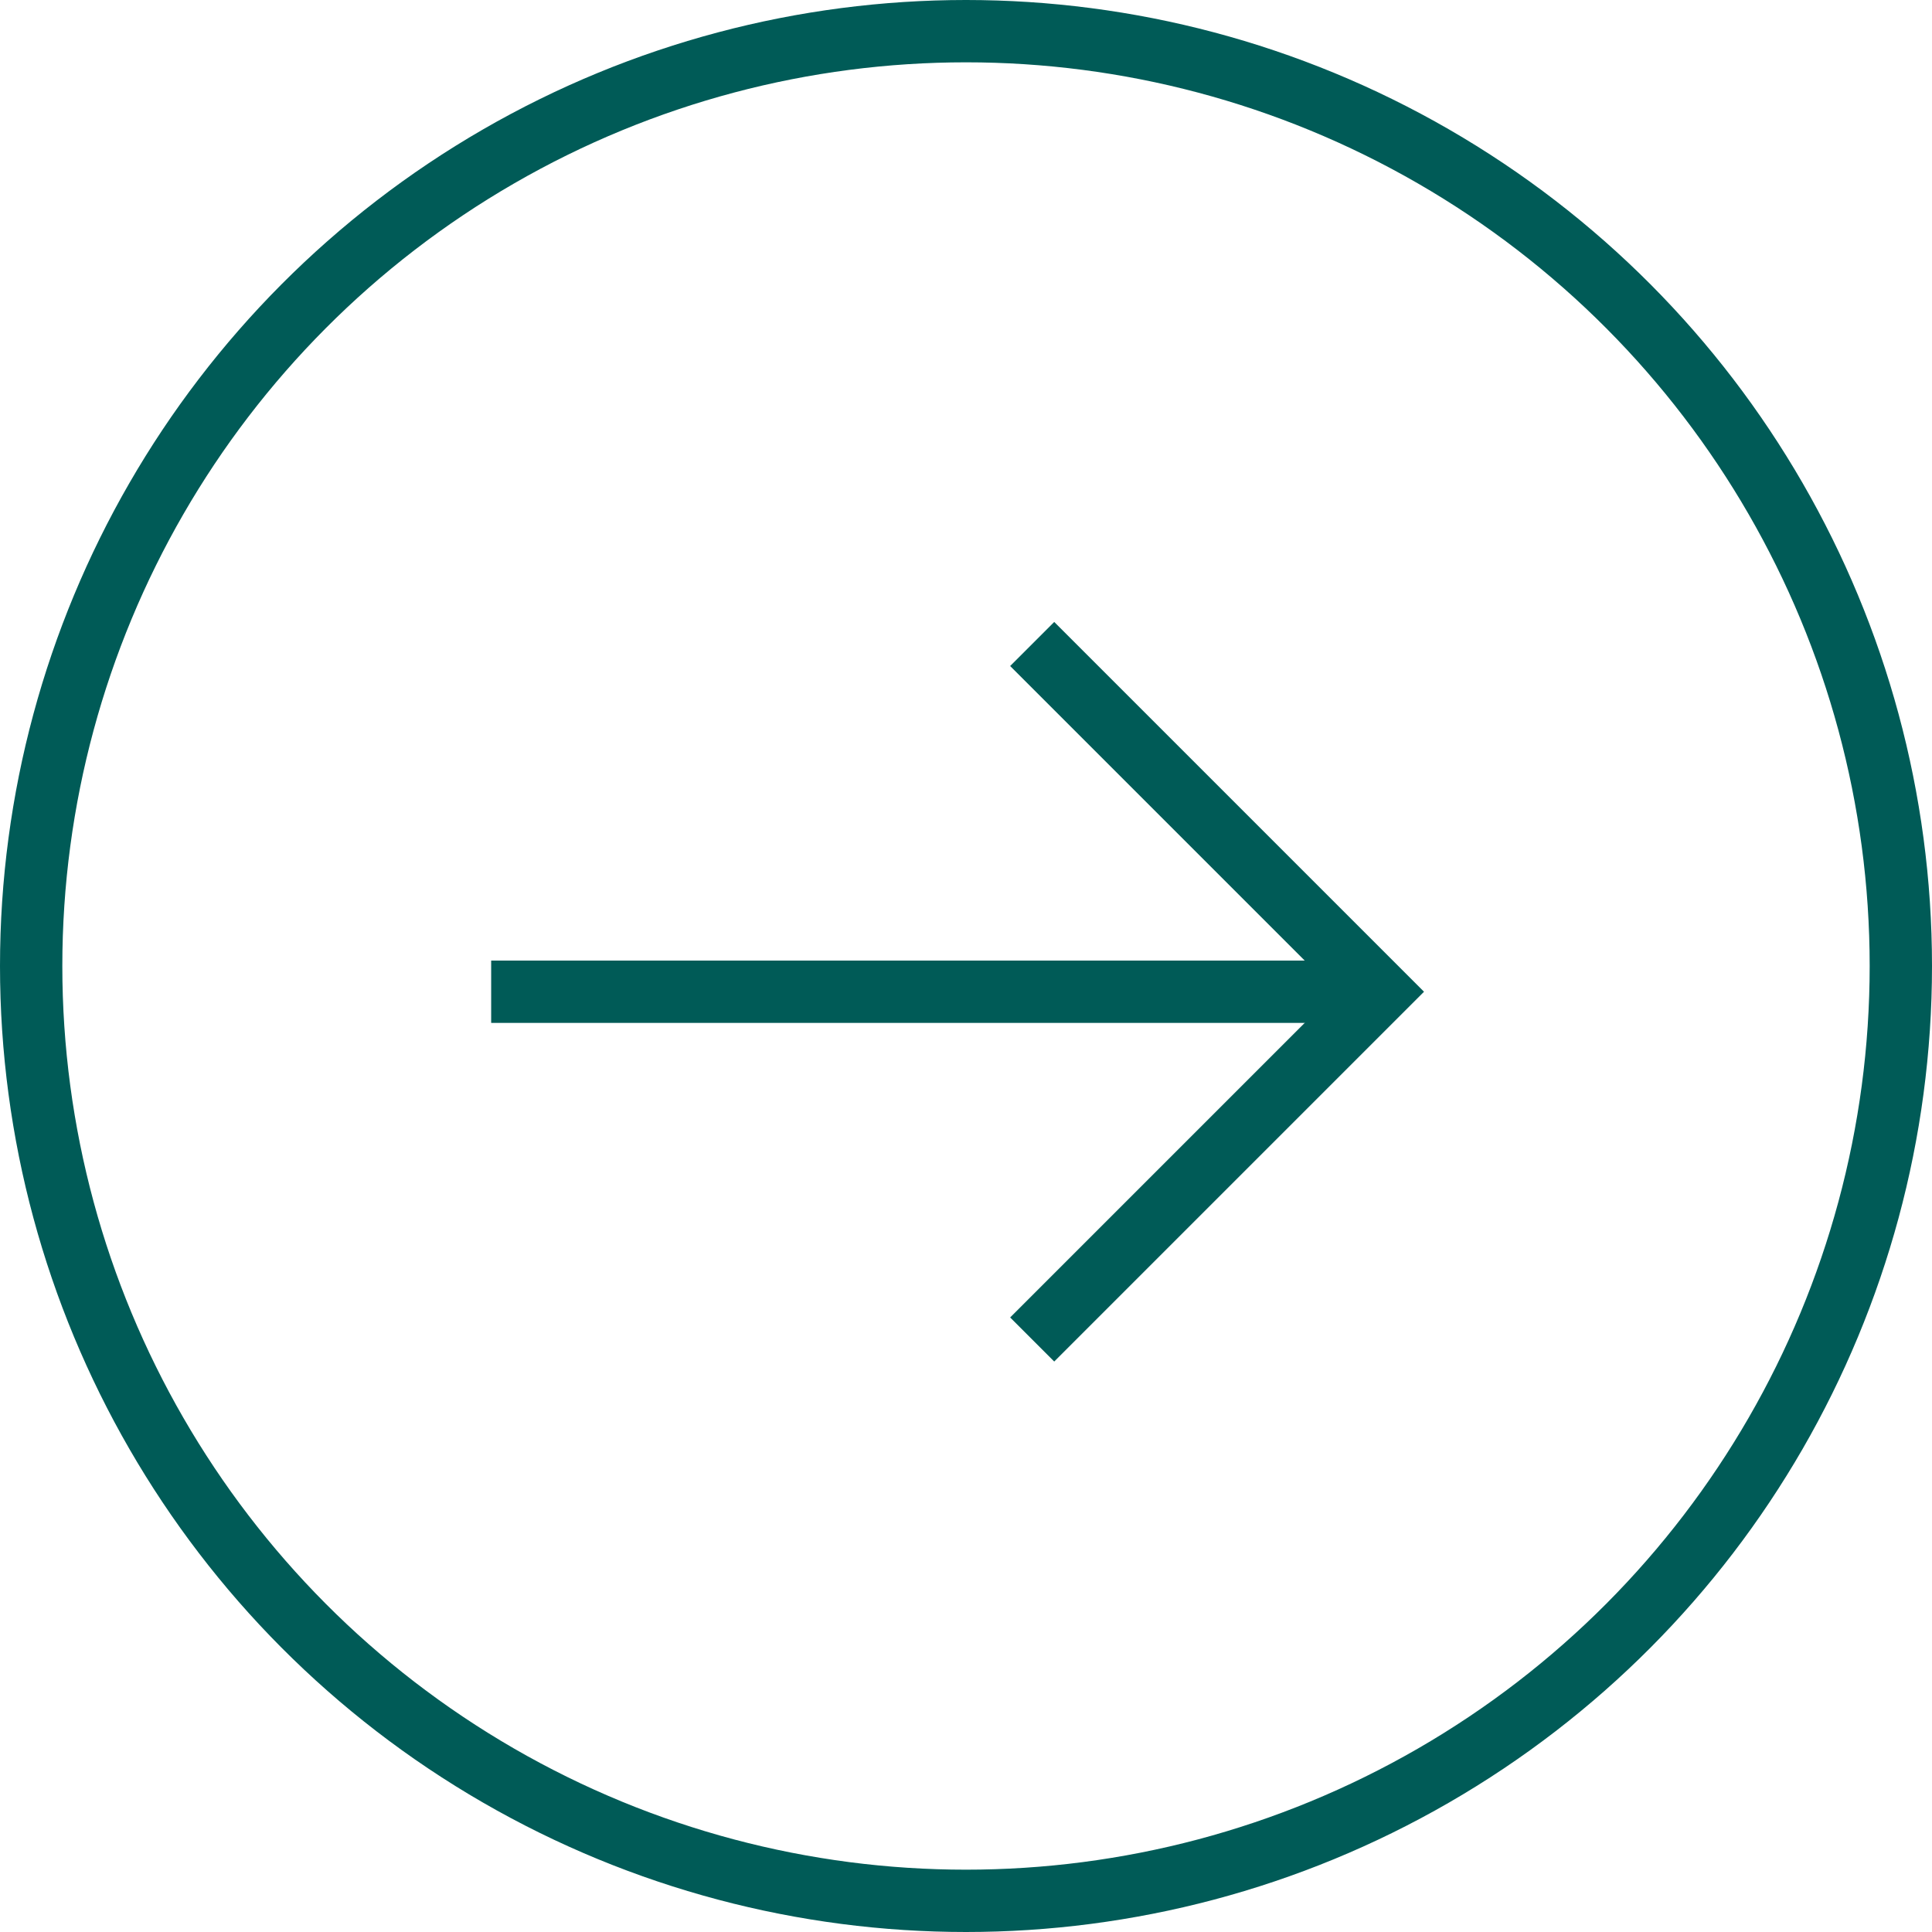
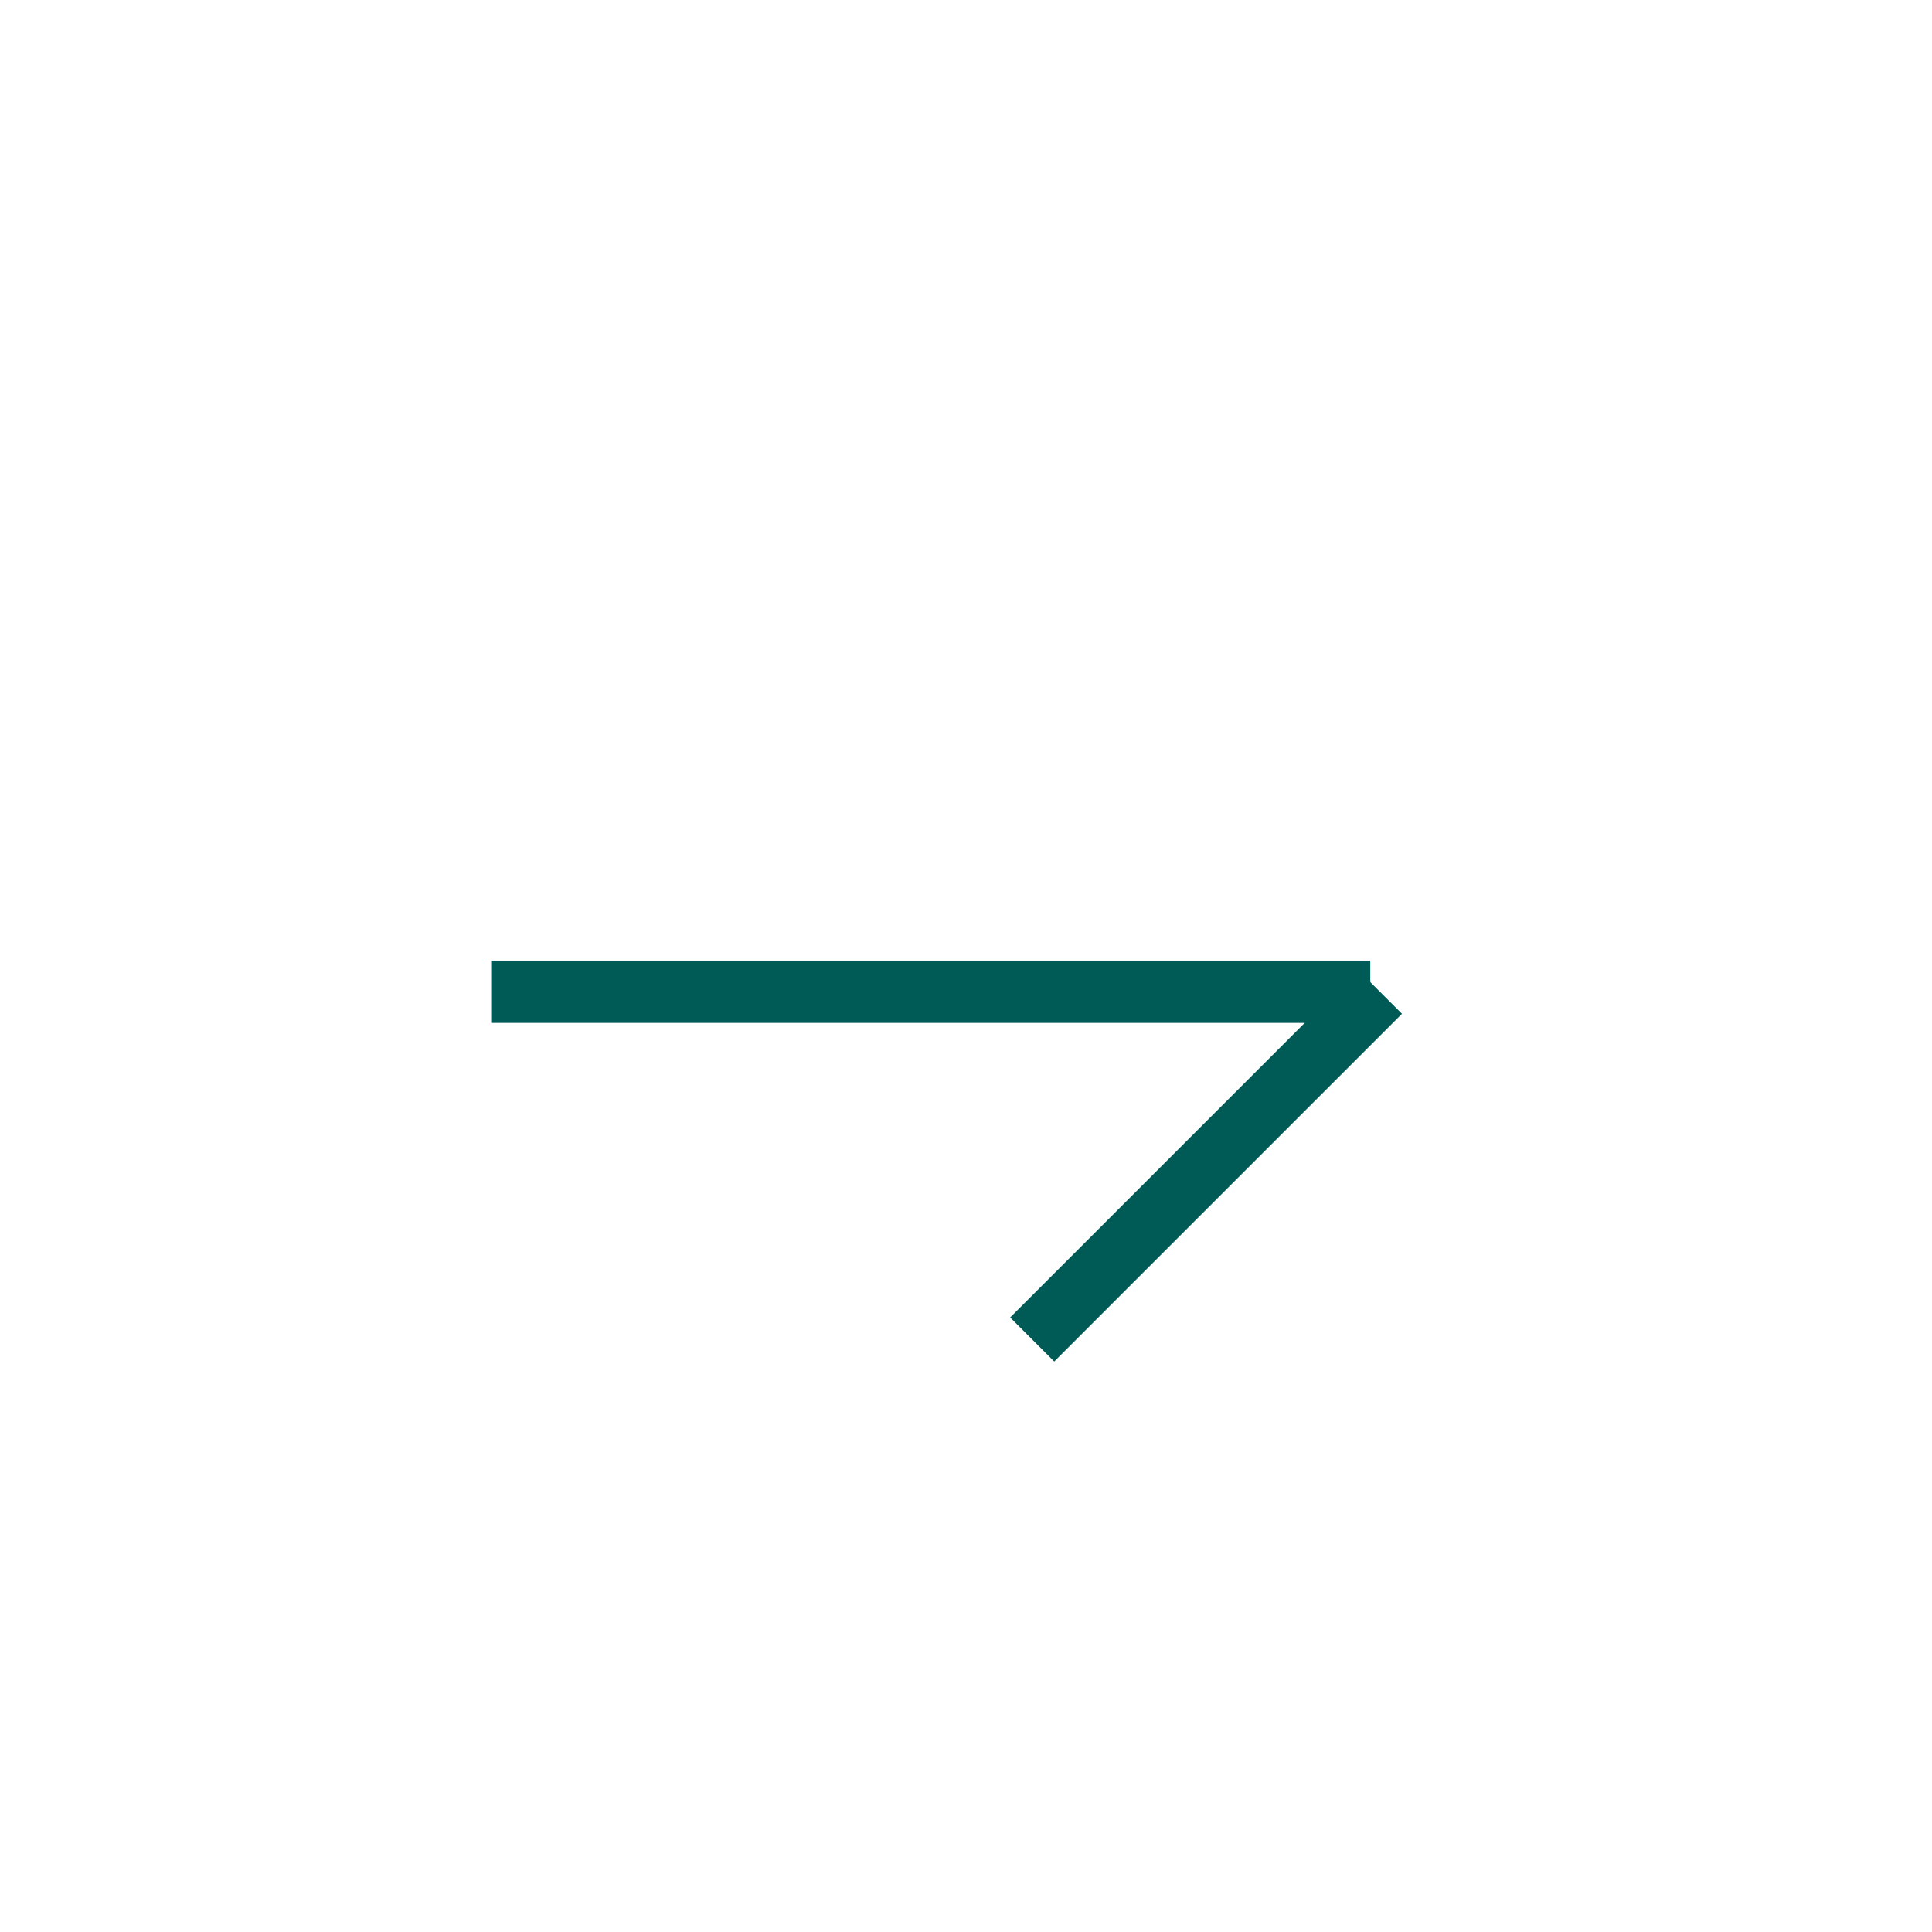
<svg xmlns="http://www.w3.org/2000/svg" width="31" height="31" viewBox="0 0 31 31" fill="none">
-   <circle cx="15.5" cy="15.5" r="15" stroke="#005B57" />
-   <path d="M16.562 21.493L22.142 15.913L16.562 10.333" stroke="#005B57" />
+   <path d="M16.562 21.493L22.142 15.913" stroke="#005B57" />
  <path d="M21.987 15.913L7.881 15.913" stroke="#005B57" />
</svg>